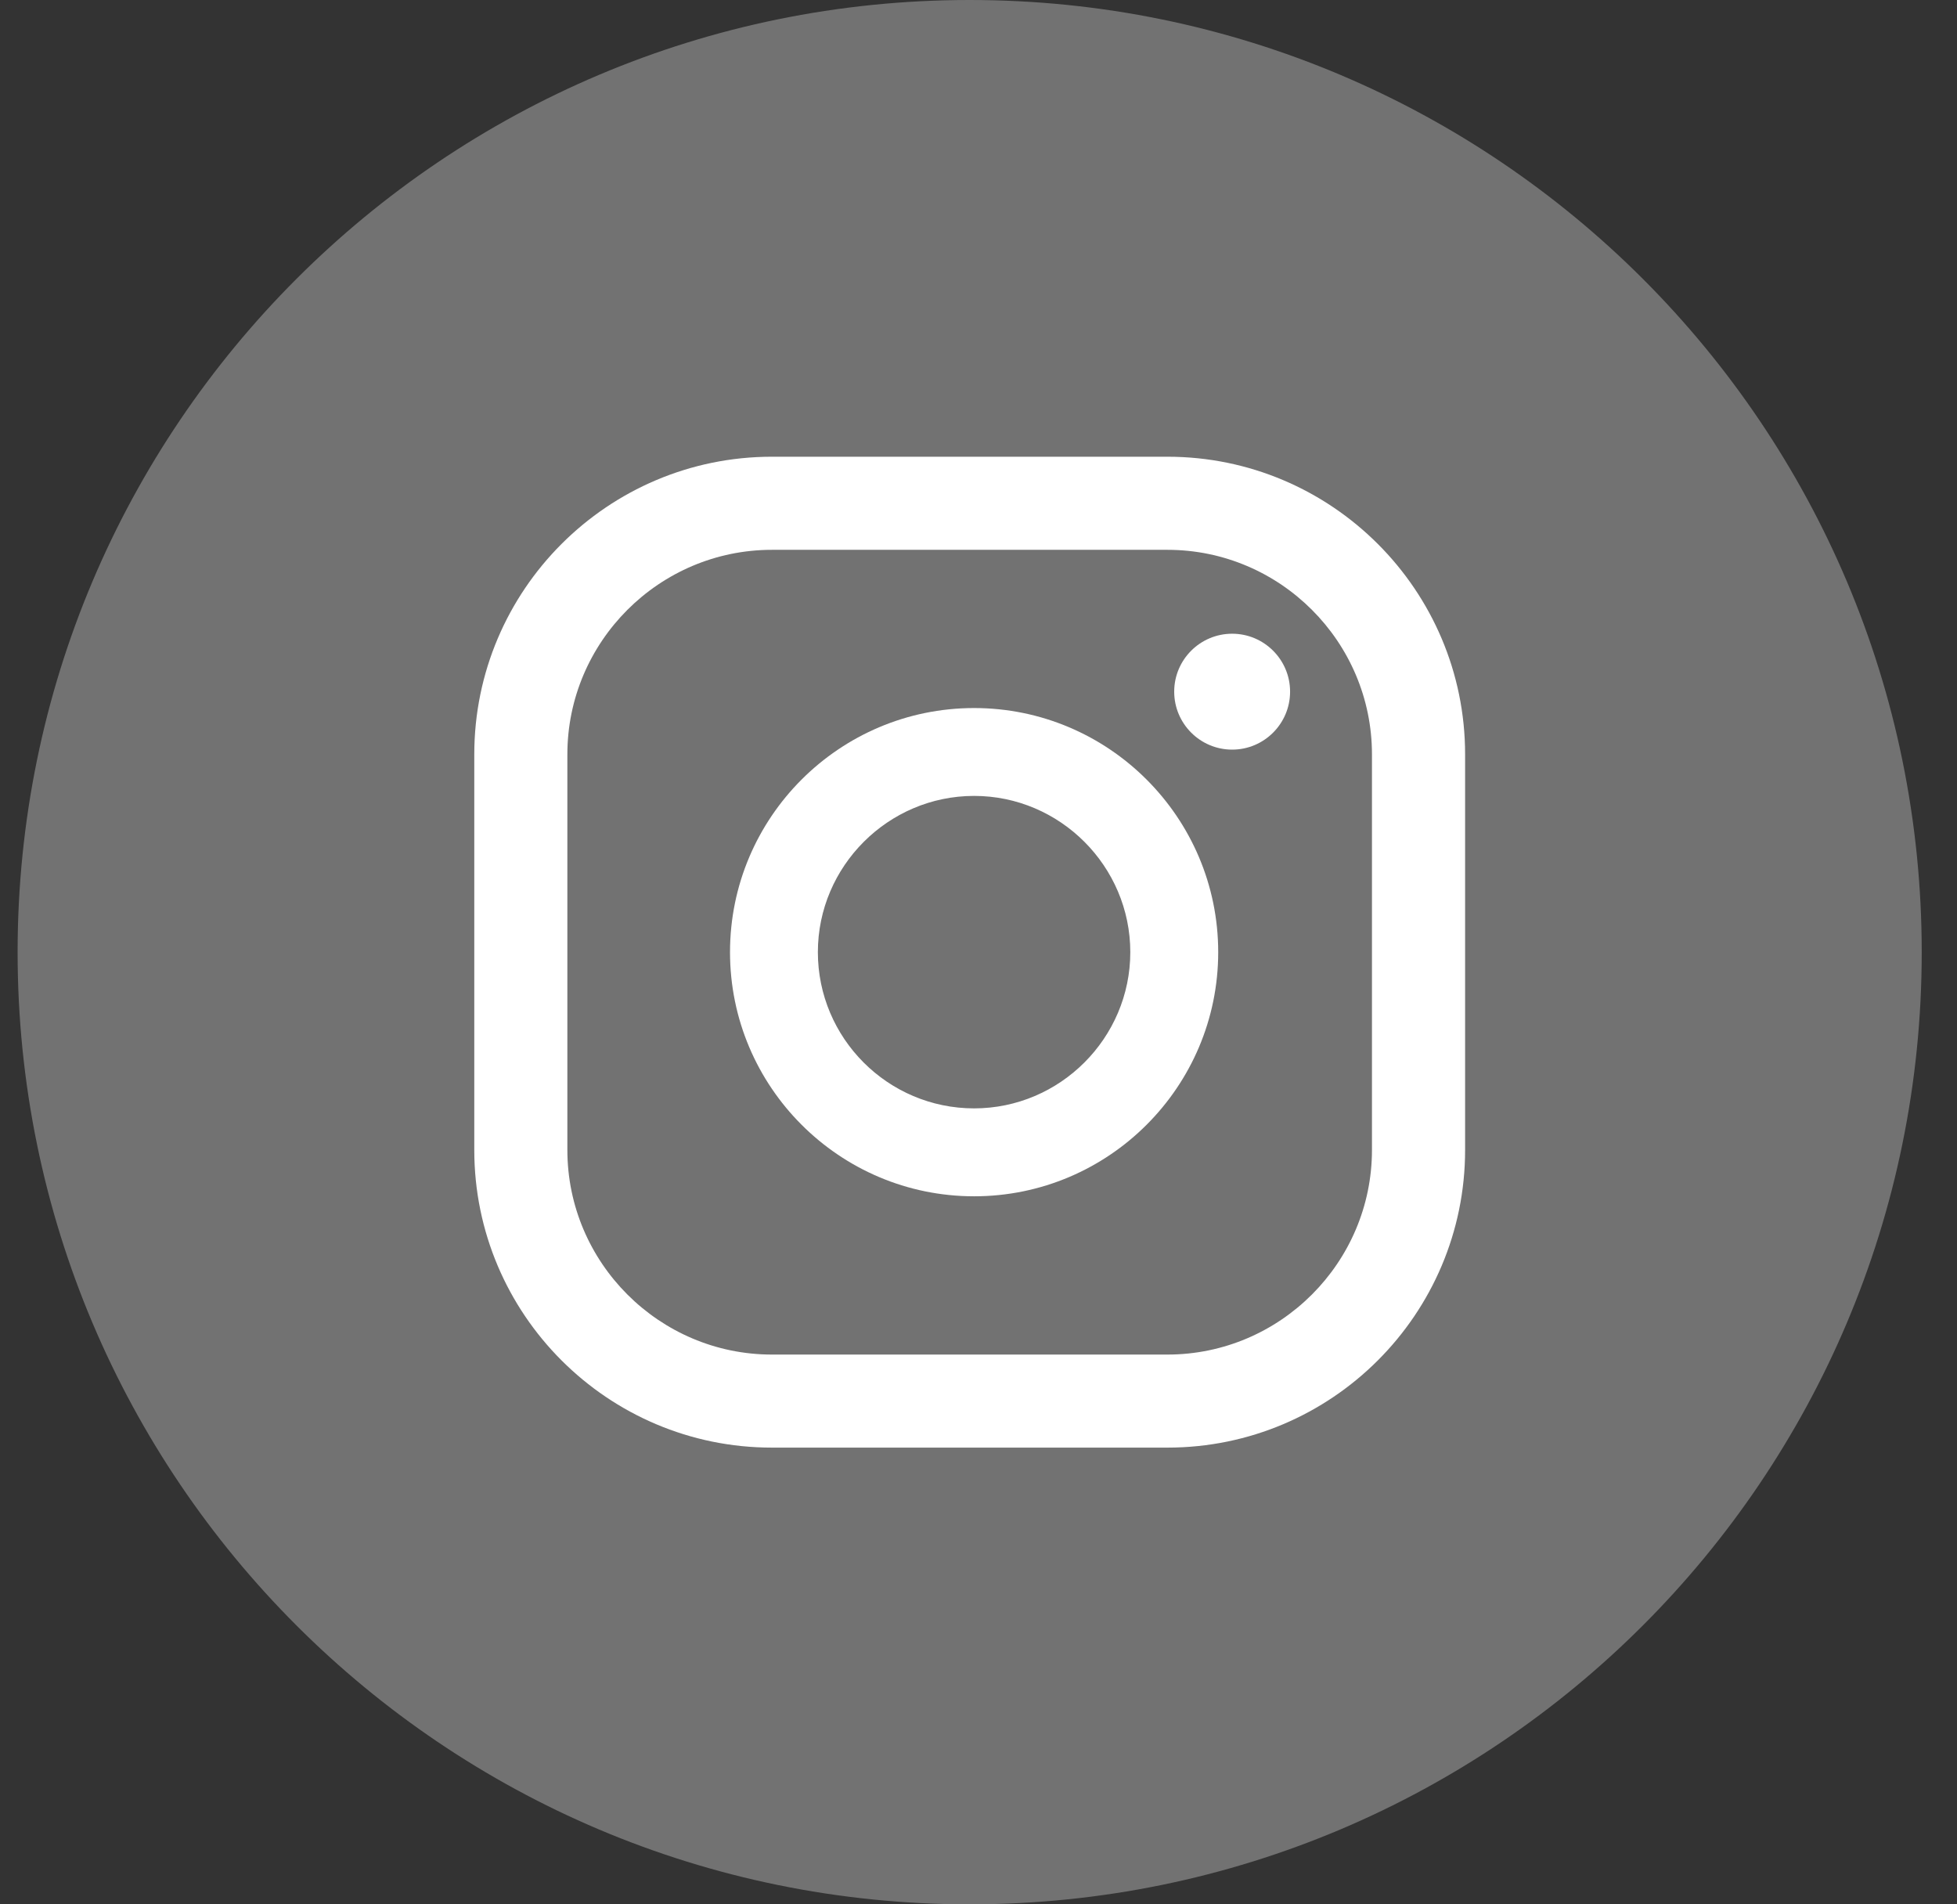
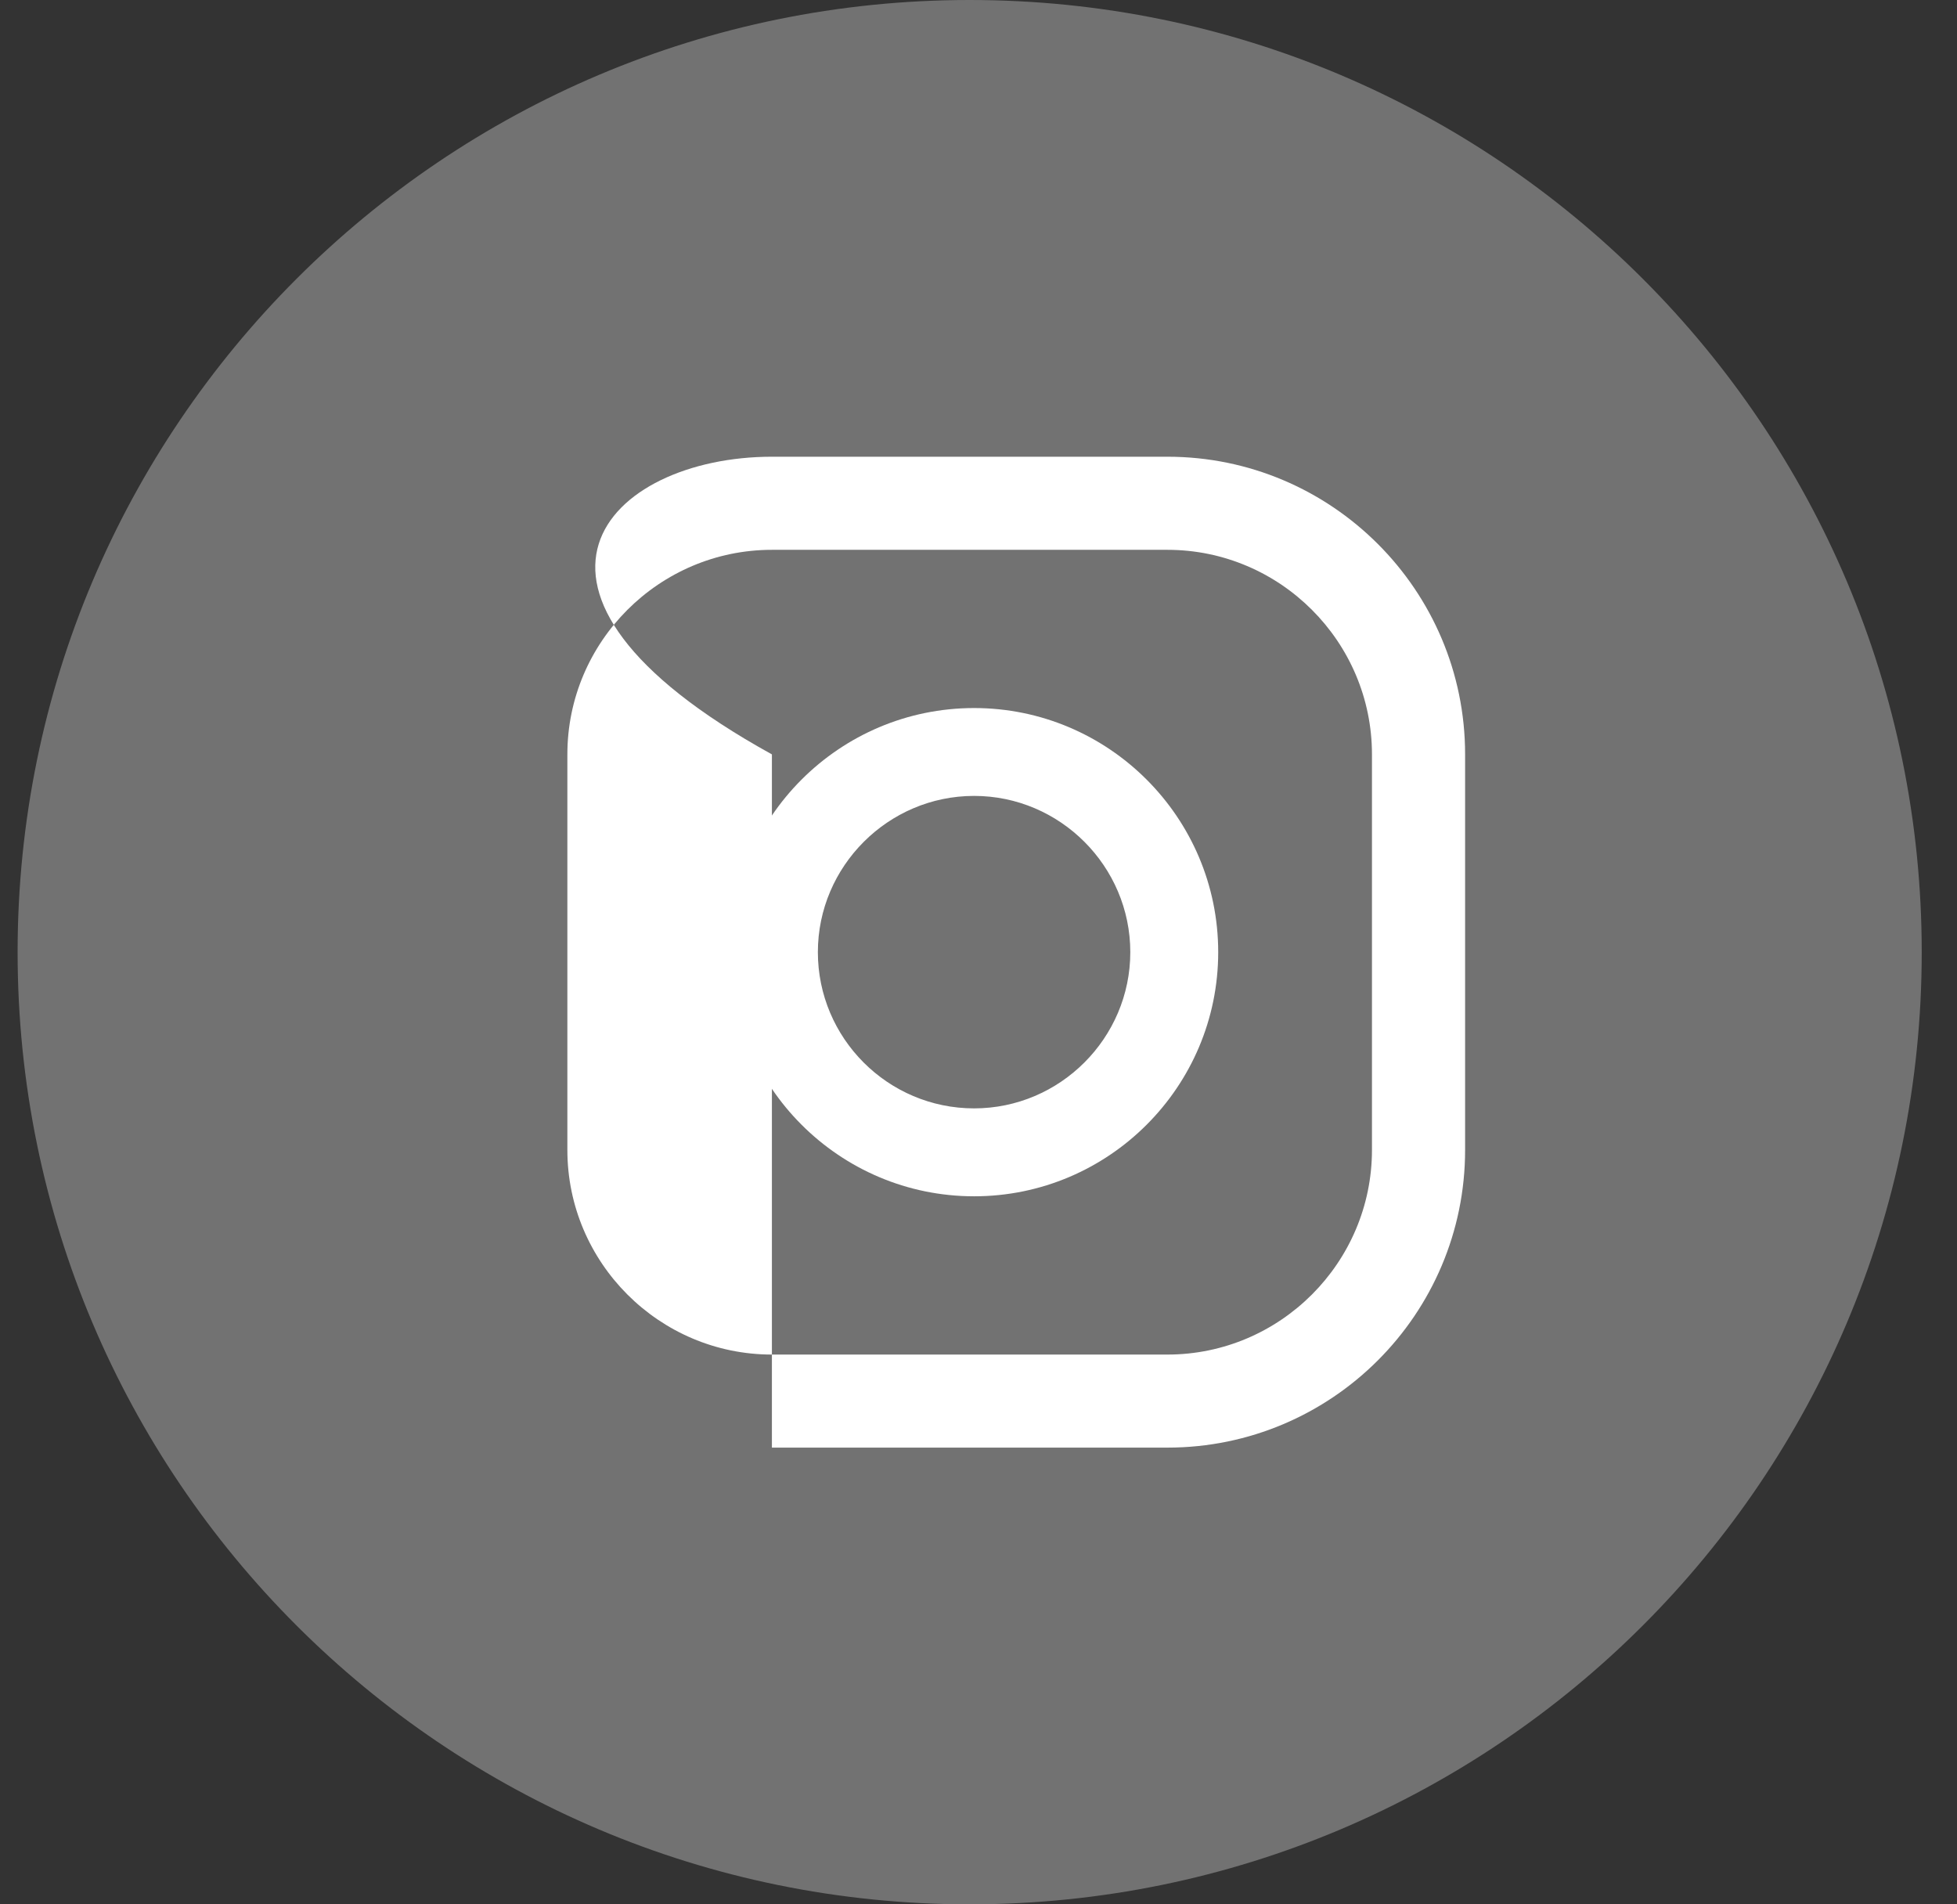
<svg xmlns="http://www.w3.org/2000/svg" width="37" height="36" viewBox="0 0 37 36" fill="none">
  <rect x="0" y="0" width="37" height="36" fill="#333333" stroke="none" />
  <path d="M18.333 36C28.274 36 36.333 27.941 36.333 18C36.333 8.059 28.274 0 18.333 0C8.392 0 0.333 8.059 0.333 18C0.333 27.941 8.392 36 18.333 36Z" fill="white" fill-opacity="0.31" />
-   <path d="M23.296 11.98C22.691 11.98 22.2 12.471 22.2 13.075C22.2 13.68 22.691 14.171 23.296 14.171C23.9 14.171 24.391 13.68 24.391 13.075C24.391 12.471 23.9 11.98 23.296 11.98Z" fill="white" />
  <path d="M18.417 13.385C15.871 13.385 13.802 15.454 13.802 18C13.802 20.546 15.871 22.615 18.417 22.615C20.962 22.615 23.032 20.546 23.032 18C23.032 15.454 20.962 13.385 18.417 13.385ZM18.417 20.953C16.785 20.953 15.463 19.624 15.463 18C15.463 16.376 16.793 15.046 18.417 15.046C20.041 15.046 21.37 16.376 21.37 18C21.37 19.624 20.041 20.953 18.417 20.953Z" fill="white" />
-   <path d="M22.072 27.366H14.594C11.49 27.366 8.967 24.844 8.967 21.739V14.261C8.967 11.157 11.49 8.634 14.594 8.634H22.072C25.177 8.634 27.7 11.157 27.7 14.261V21.739C27.7 24.844 25.177 27.366 22.072 27.366ZM14.594 10.394C12.464 10.394 10.727 12.131 10.727 14.261V21.739C10.727 23.869 12.464 25.607 14.594 25.607H22.072C24.202 25.607 25.939 23.869 25.939 21.739V14.261C25.939 12.131 24.202 10.394 22.072 10.394H14.594Z" fill="white" />
+   <path d="M22.072 27.366H14.594V14.261C8.967 11.157 11.49 8.634 14.594 8.634H22.072C25.177 8.634 27.7 11.157 27.7 14.261V21.739C27.7 24.844 25.177 27.366 22.072 27.366ZM14.594 10.394C12.464 10.394 10.727 12.131 10.727 14.261V21.739C10.727 23.869 12.464 25.607 14.594 25.607H22.072C24.202 25.607 25.939 23.869 25.939 21.739V14.261C25.939 12.131 24.202 10.394 22.072 10.394H14.594Z" fill="white" />
</svg>